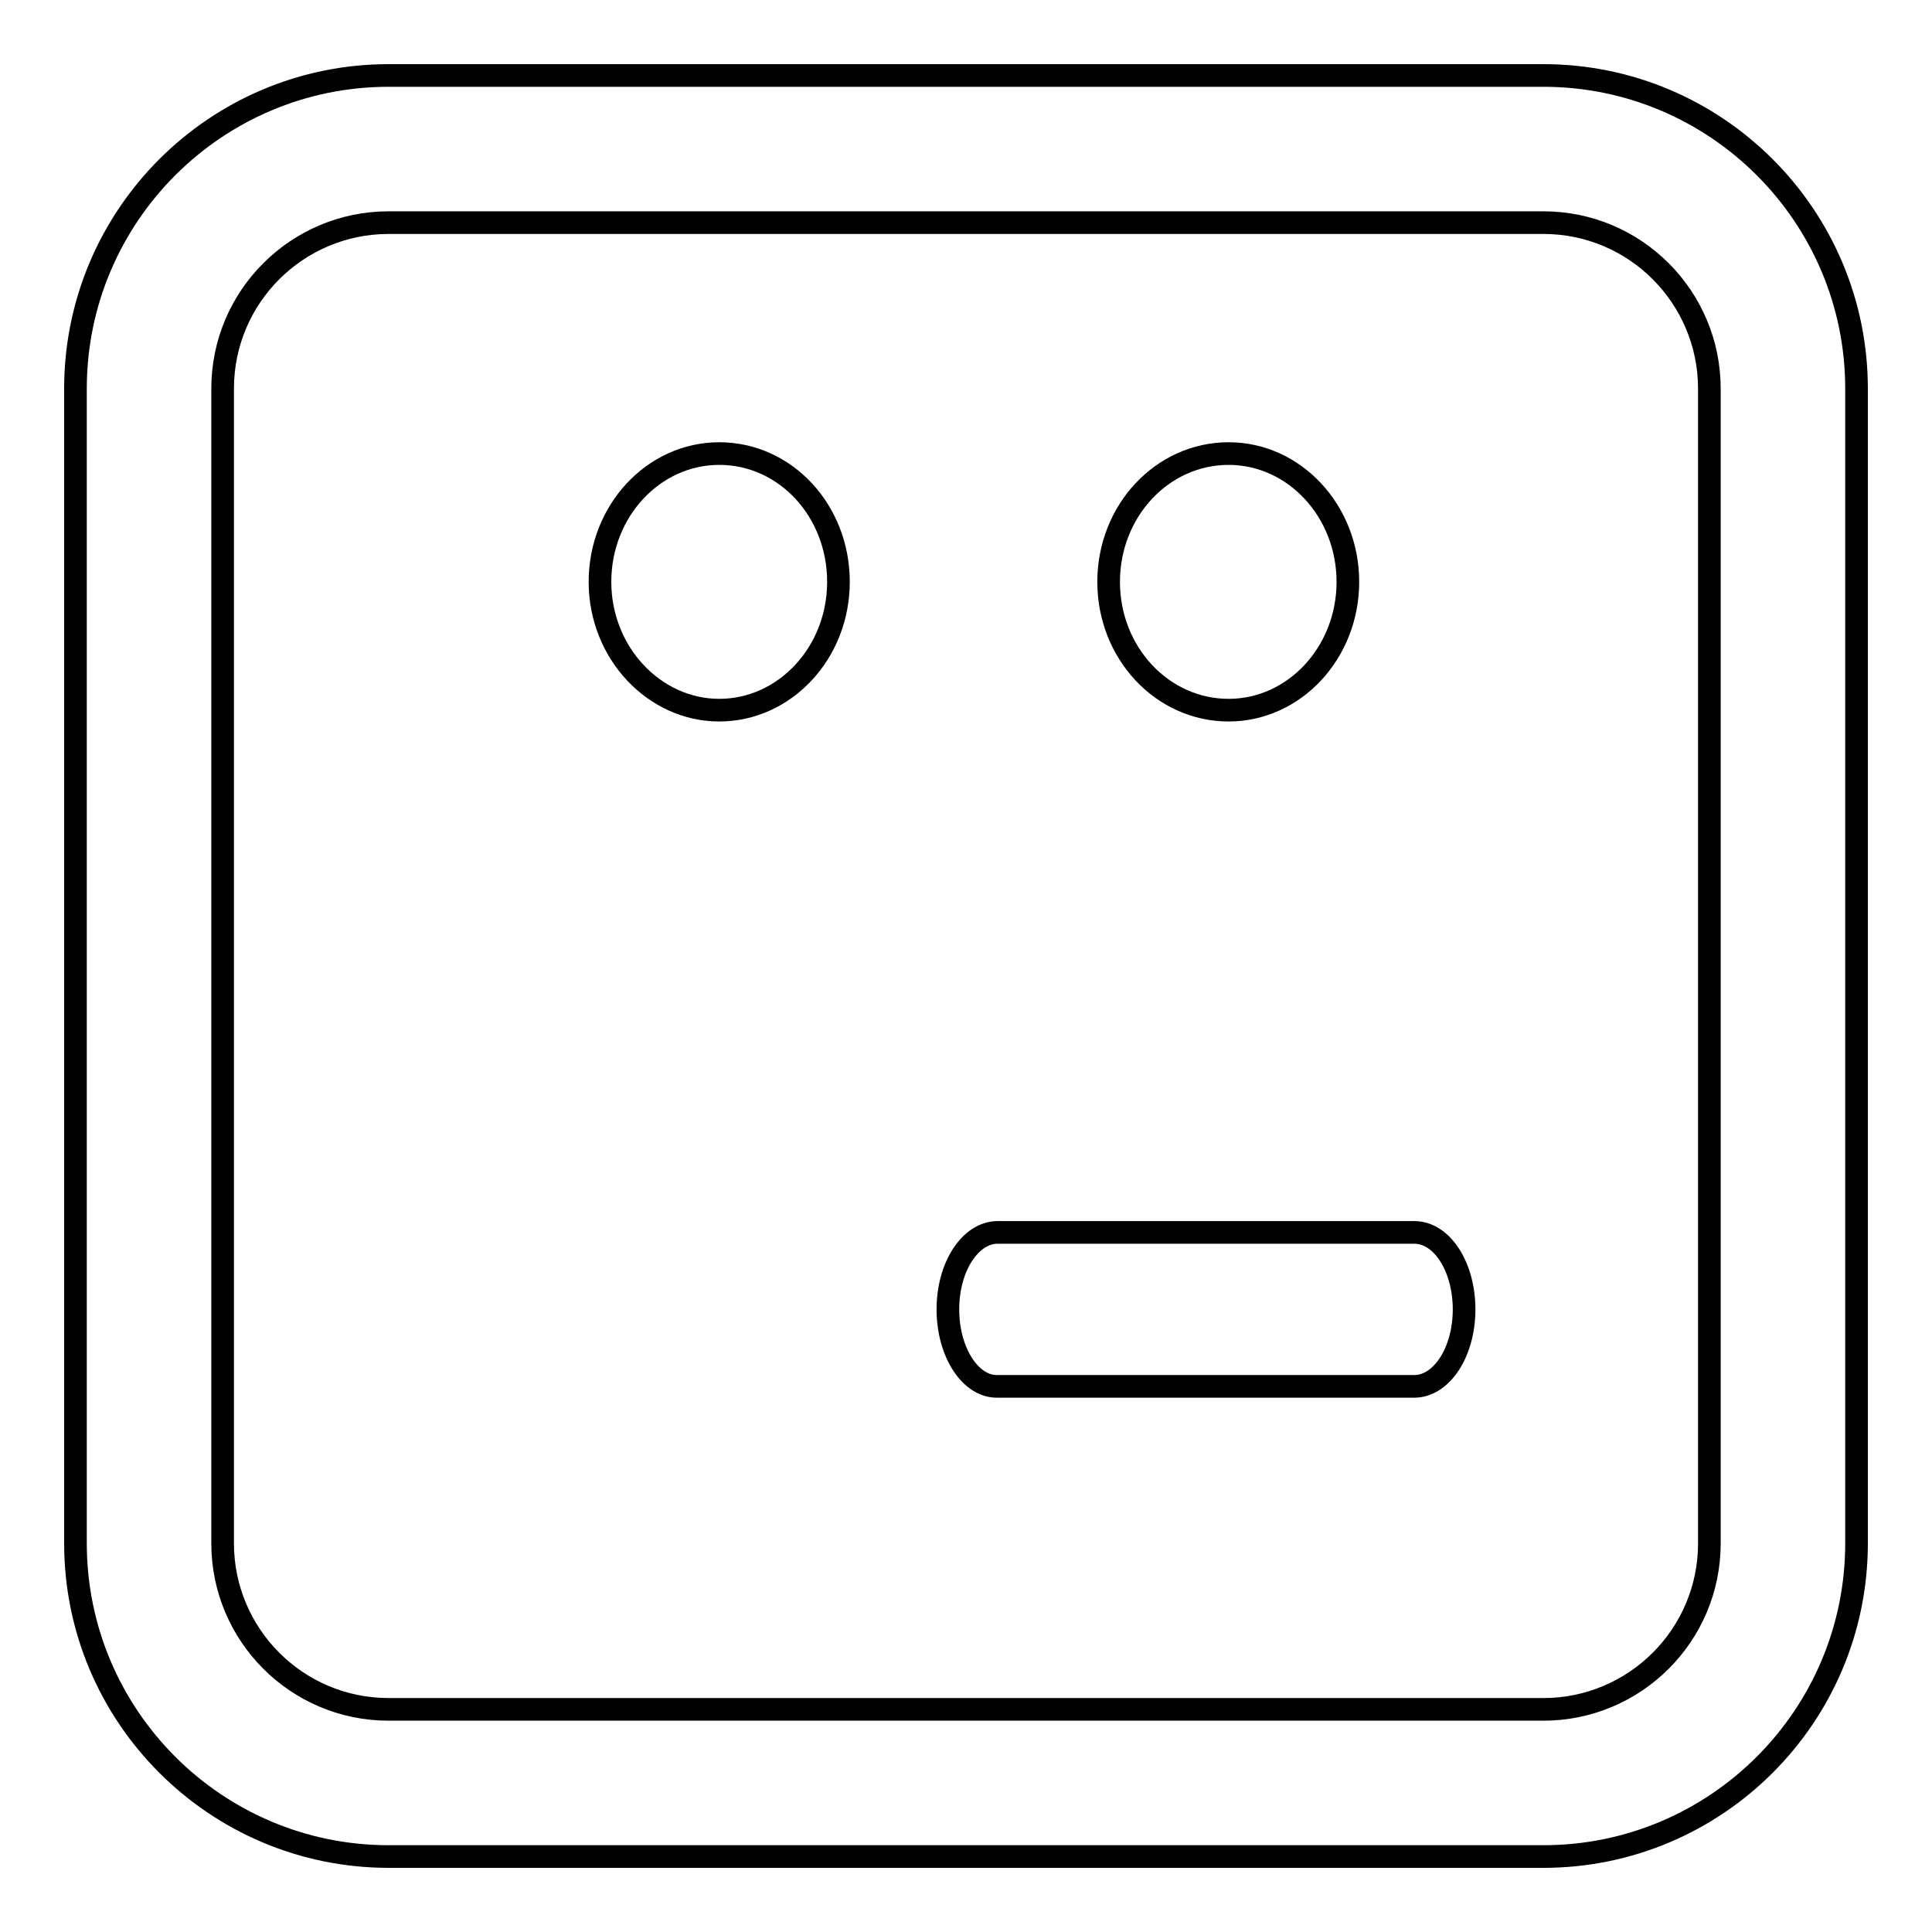
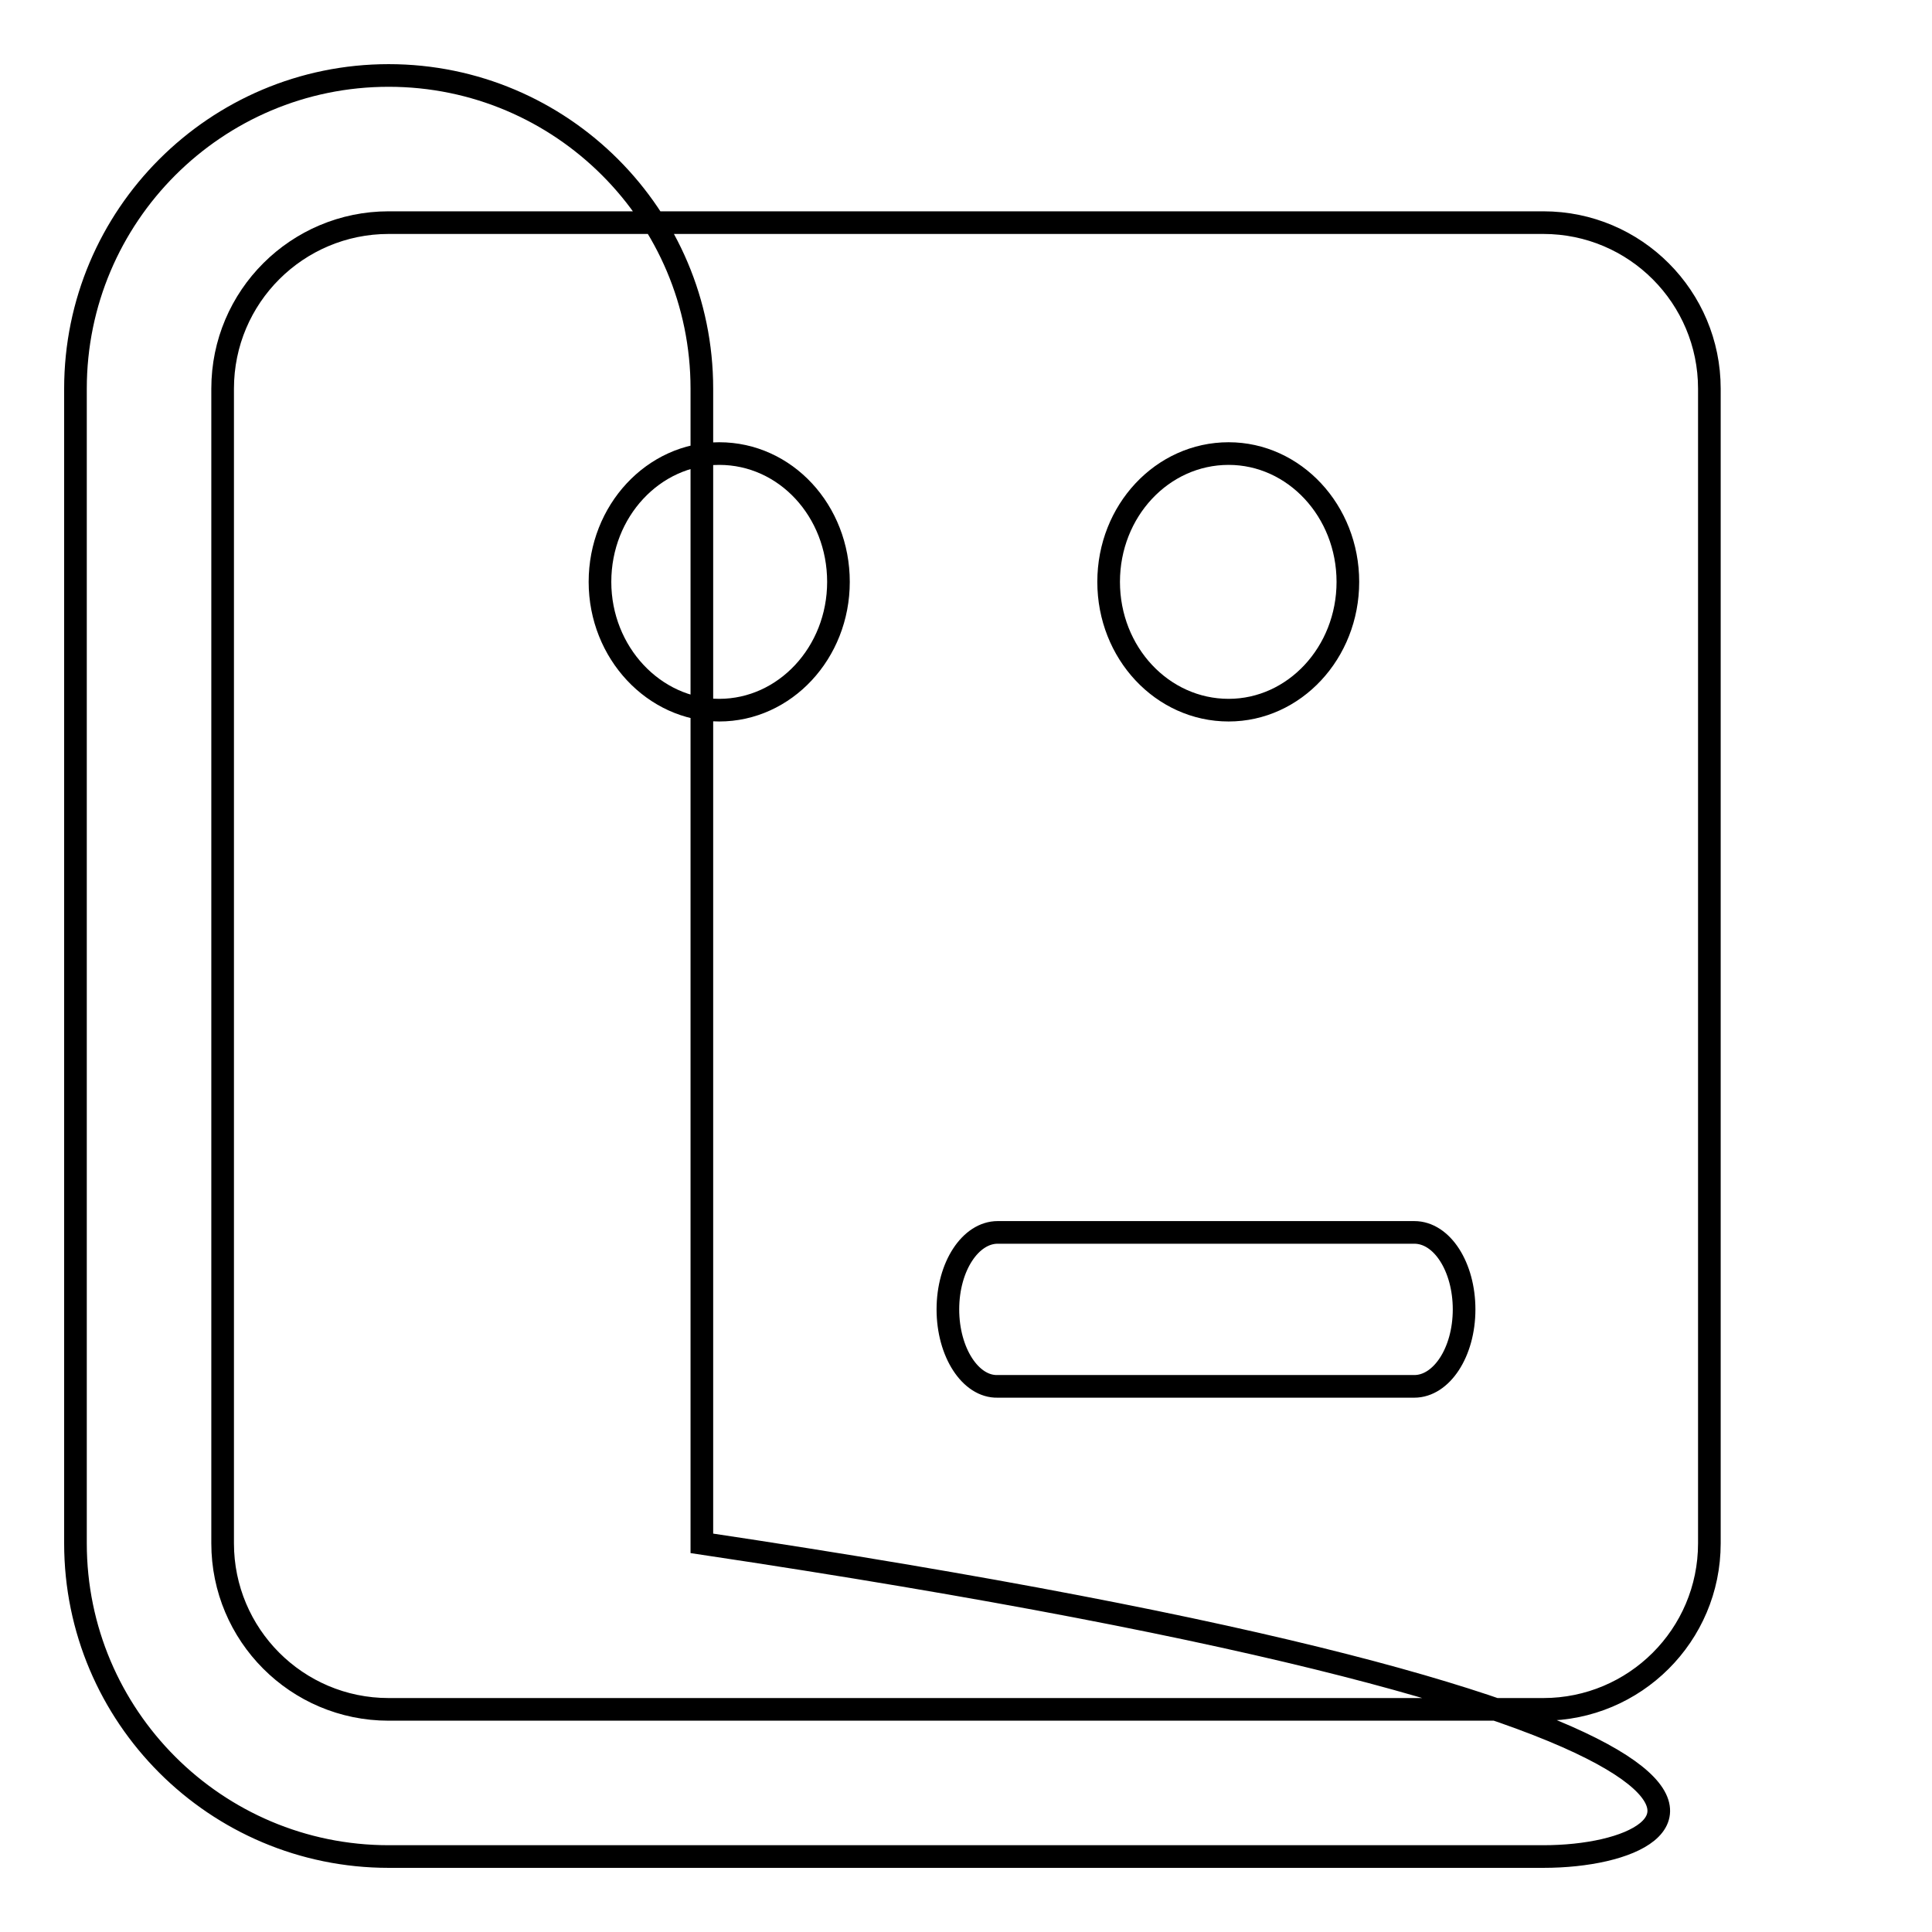
<svg xmlns="http://www.w3.org/2000/svg" version="1.1" x="0px" y="0px" viewBox="0 0 256 256" enable-background="new 0 0 256 256" xml:space="preserve">
  <g>
    <g>
      <g>
-         <path stroke-width="3" fill-opacity="0" stroke="#000000" d="M125.6,173.5c0-5.7,3-10.2,6.6-10.2h55.2c3.7,0,6.6,4.6,6.6,10.2c0,5.7-3,10.2-6.6,10.2h-55.2C128.6,183.8,125.6,179.2,125.6,173.5z M79.5,77.1c0-9.4,7.1-17,15.8-17c8.8,0,15.8,7.6,15.8,17c0,9.4-7.1,17-15.8,17C86.7,94.1,79.5,86.5,79.5,77.1z M146.9,77.1c0-9.4,7.1-17,15.9-17c8.7,0,15.8,7.6,15.8,17c0,9.4-7.1,17-15.8,17C154,94.1,146.9,86.5,146.9,77.1z M204.5,246h-153C28.6,246,10,227.4,10,204.5v-153C10,28.6,28.6,10,51.5,10h153c22.9,0,41.5,18.6,41.5,41.5v153C246,227.4,227.4,246,204.5,246z M51.5,29.5c-12.1,0-22,9.8-22,22v153c0,12.1,9.8,22,22,22h153c12.1,0,22-9.8,22-22v-153c0-12.1-9.8-22-22-22H51.5L51.5,29.5z" />
+         <path stroke-width="3" fill-opacity="0" stroke="#000000" d="M125.6,173.5c0-5.7,3-10.2,6.6-10.2h55.2c3.7,0,6.6,4.6,6.6,10.2c0,5.7-3,10.2-6.6,10.2h-55.2C128.6,183.8,125.6,179.2,125.6,173.5z M79.5,77.1c0-9.4,7.1-17,15.8-17c8.8,0,15.8,7.6,15.8,17c0,9.4-7.1,17-15.8,17C86.7,94.1,79.5,86.5,79.5,77.1z M146.9,77.1c0-9.4,7.1-17,15.9-17c8.7,0,15.8,7.6,15.8,17c0,9.4-7.1,17-15.8,17C154,94.1,146.9,86.5,146.9,77.1z M204.5,246h-153C28.6,246,10,227.4,10,204.5v-153C10,28.6,28.6,10,51.5,10c22.9,0,41.5,18.6,41.5,41.5v153C246,227.4,227.4,246,204.5,246z M51.5,29.5c-12.1,0-22,9.8-22,22v153c0,12.1,9.8,22,22,22h153c12.1,0,22-9.8,22-22v-153c0-12.1-9.8-22-22-22H51.5L51.5,29.5z" />
      </g>
      <g />
      <g />
      <g />
      <g />
      <g />
      <g />
      <g />
      <g />
      <g />
      <g />
      <g />
      <g />
      <g />
      <g />
      <g />
    </g>
  </g>
</svg>